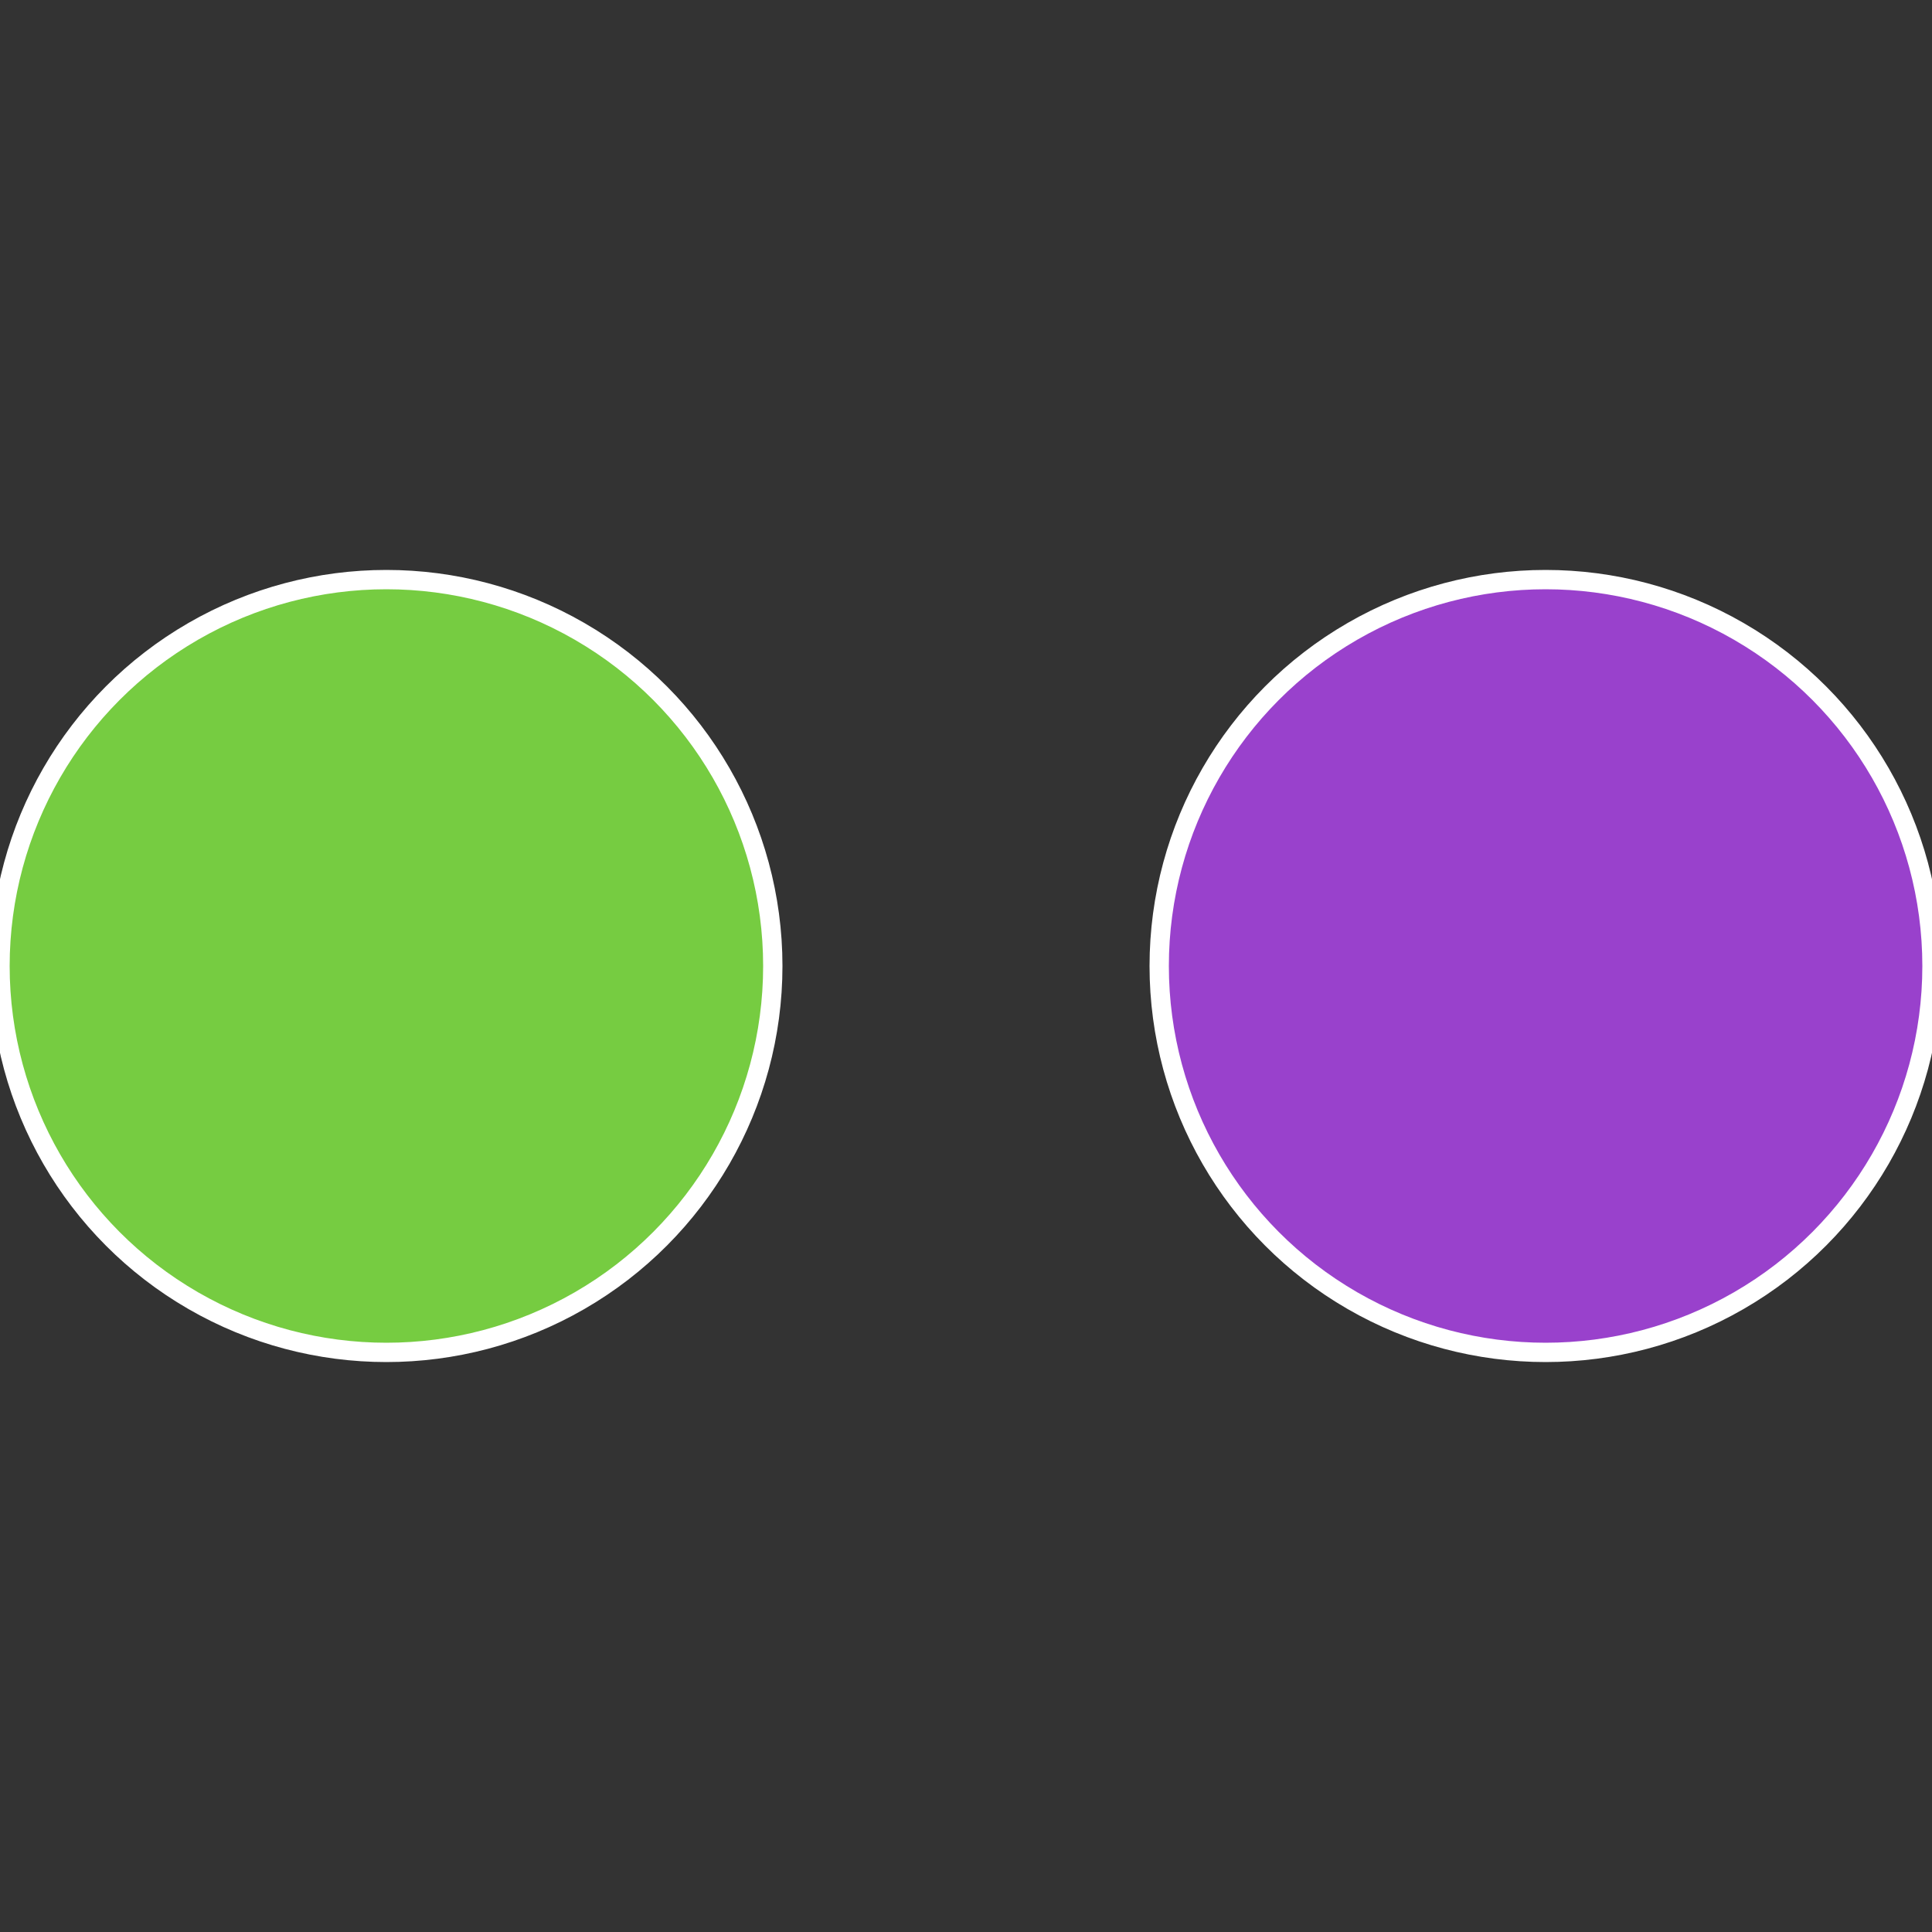
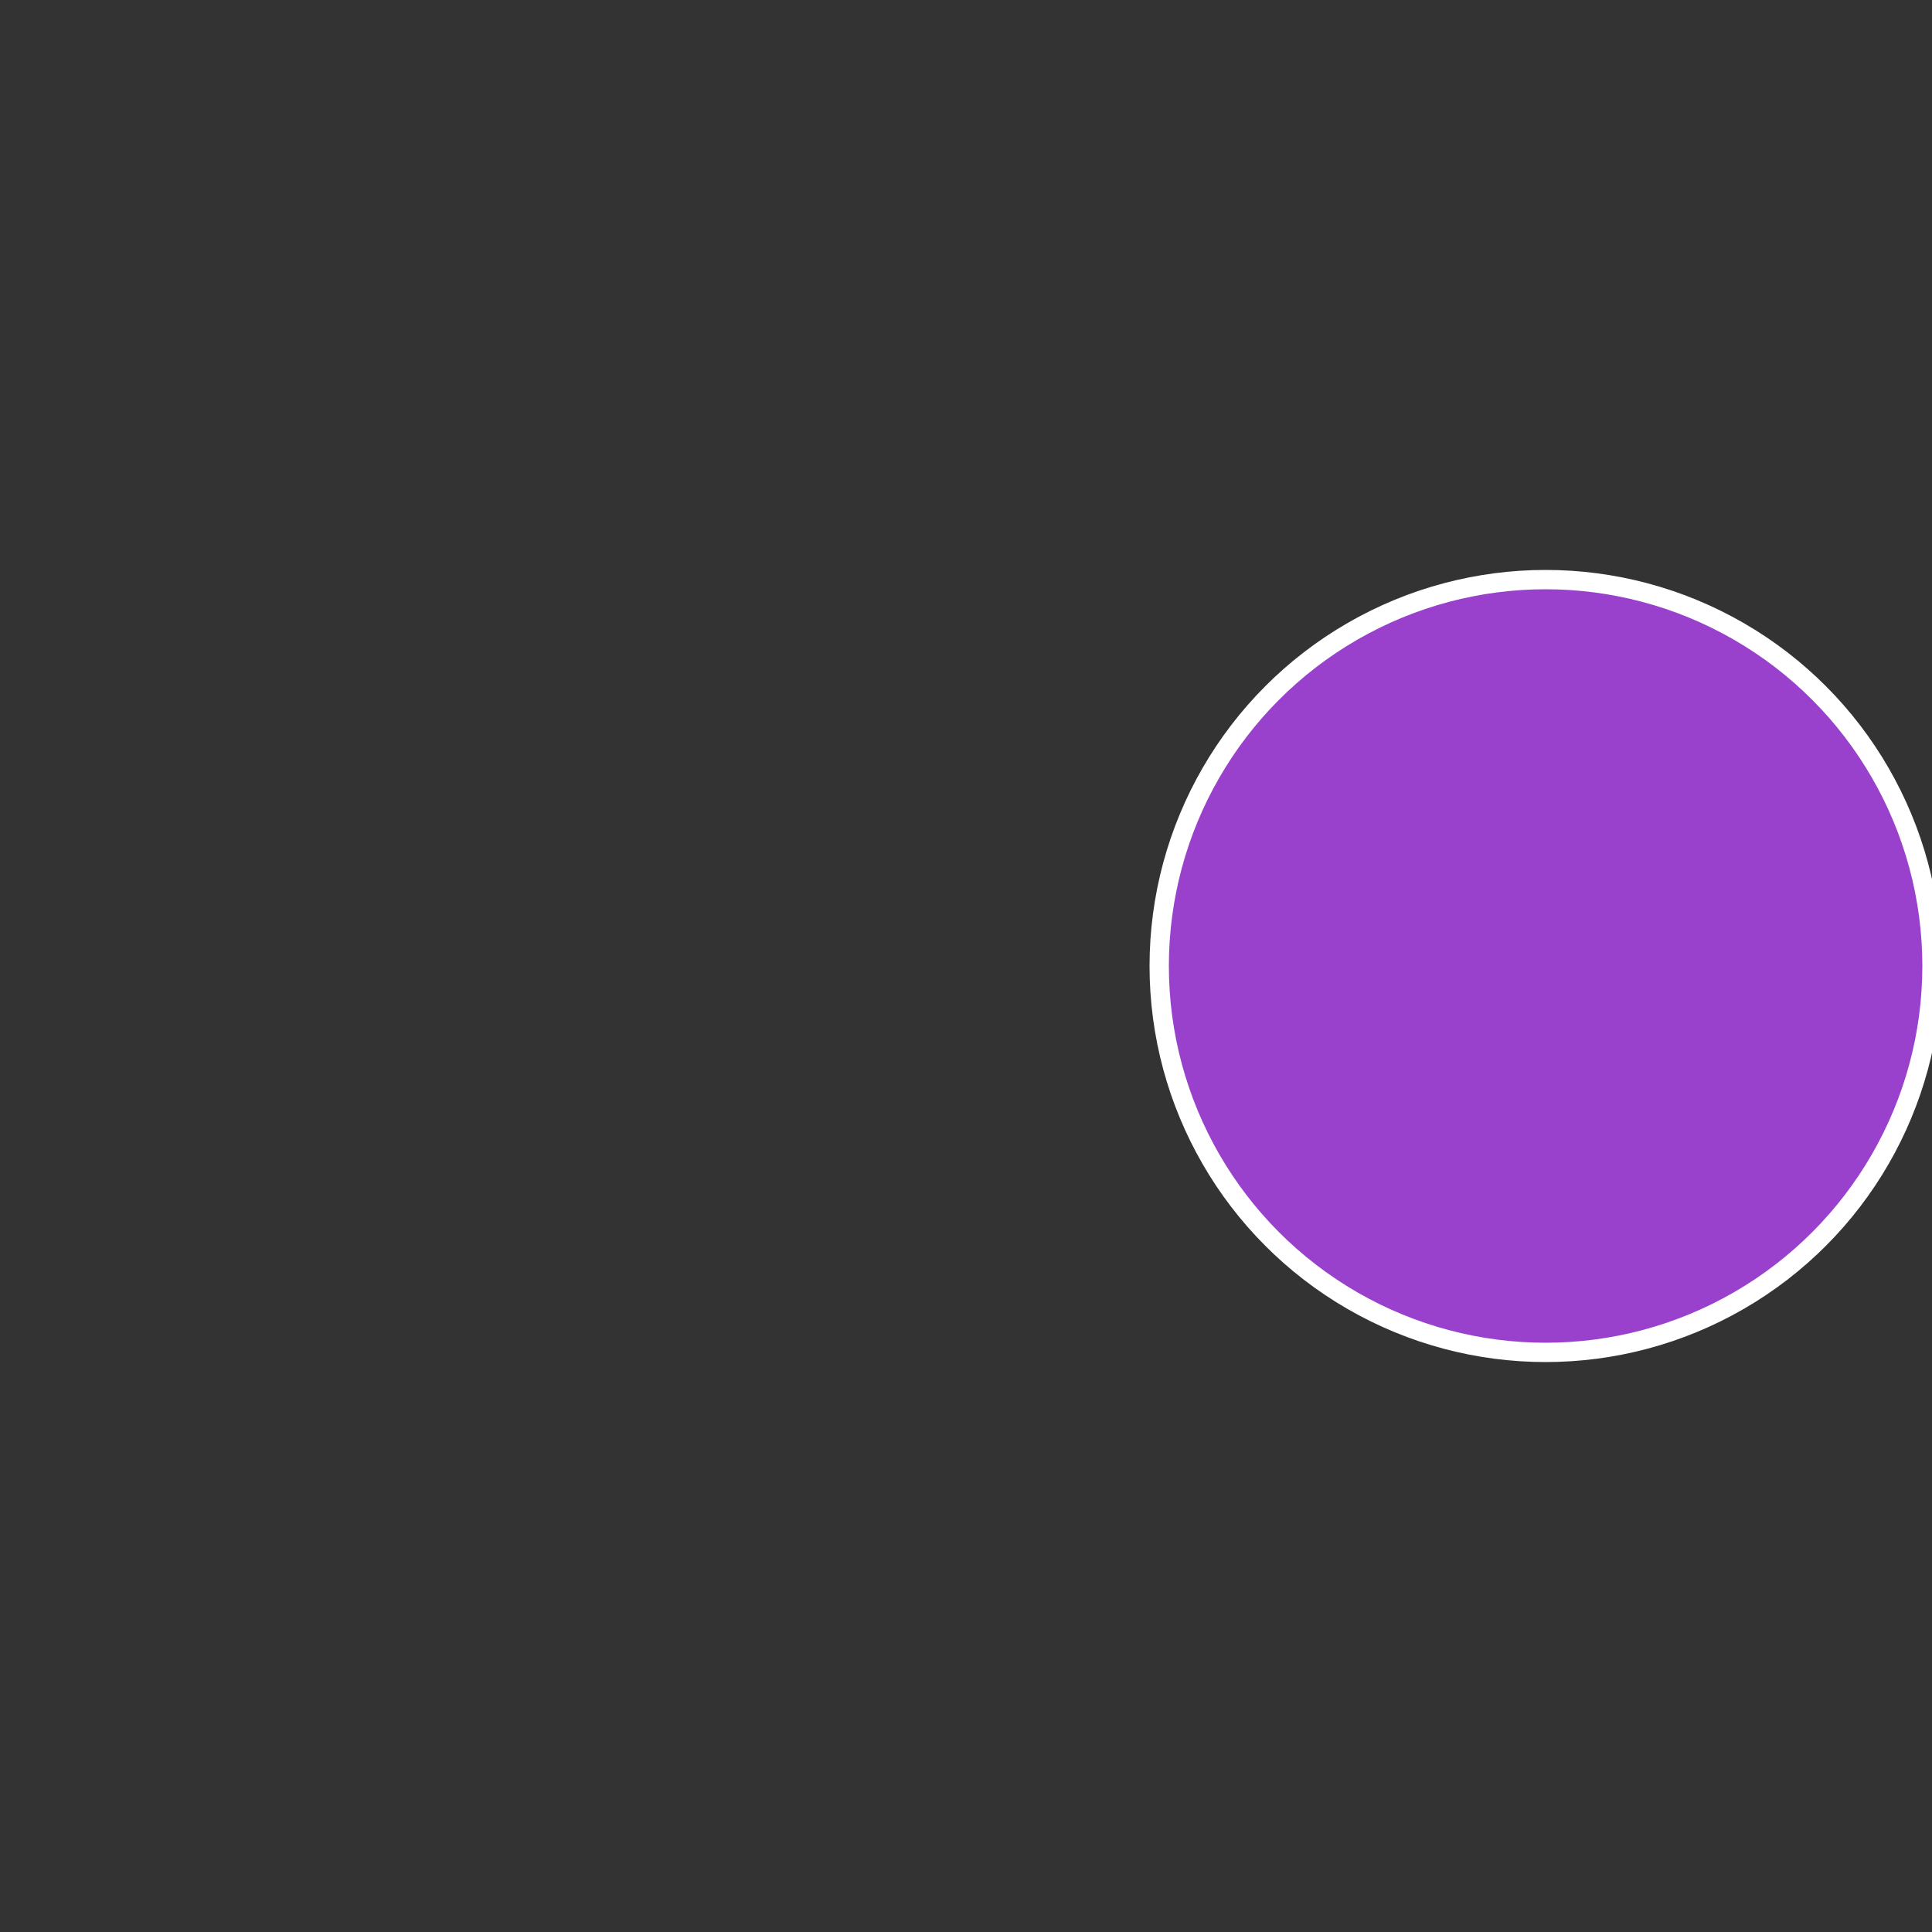
<svg xmlns="http://www.w3.org/2000/svg" width="500" height="500" viewBox="-1 -1 2 2">
  <rect x="-1" y="-1" width="2" height="2" fill="#333333" stroke="none" />
  <circle cx="0.6" cy="0" r="0.4" fill="#9941cc" stroke="#fff" stroke-width="1%" />
-   <circle cx="-0.6" cy="7.3478807948841E-17" r="0.4" fill="#76cc41" stroke="#fff" stroke-width="1%" />
</svg>